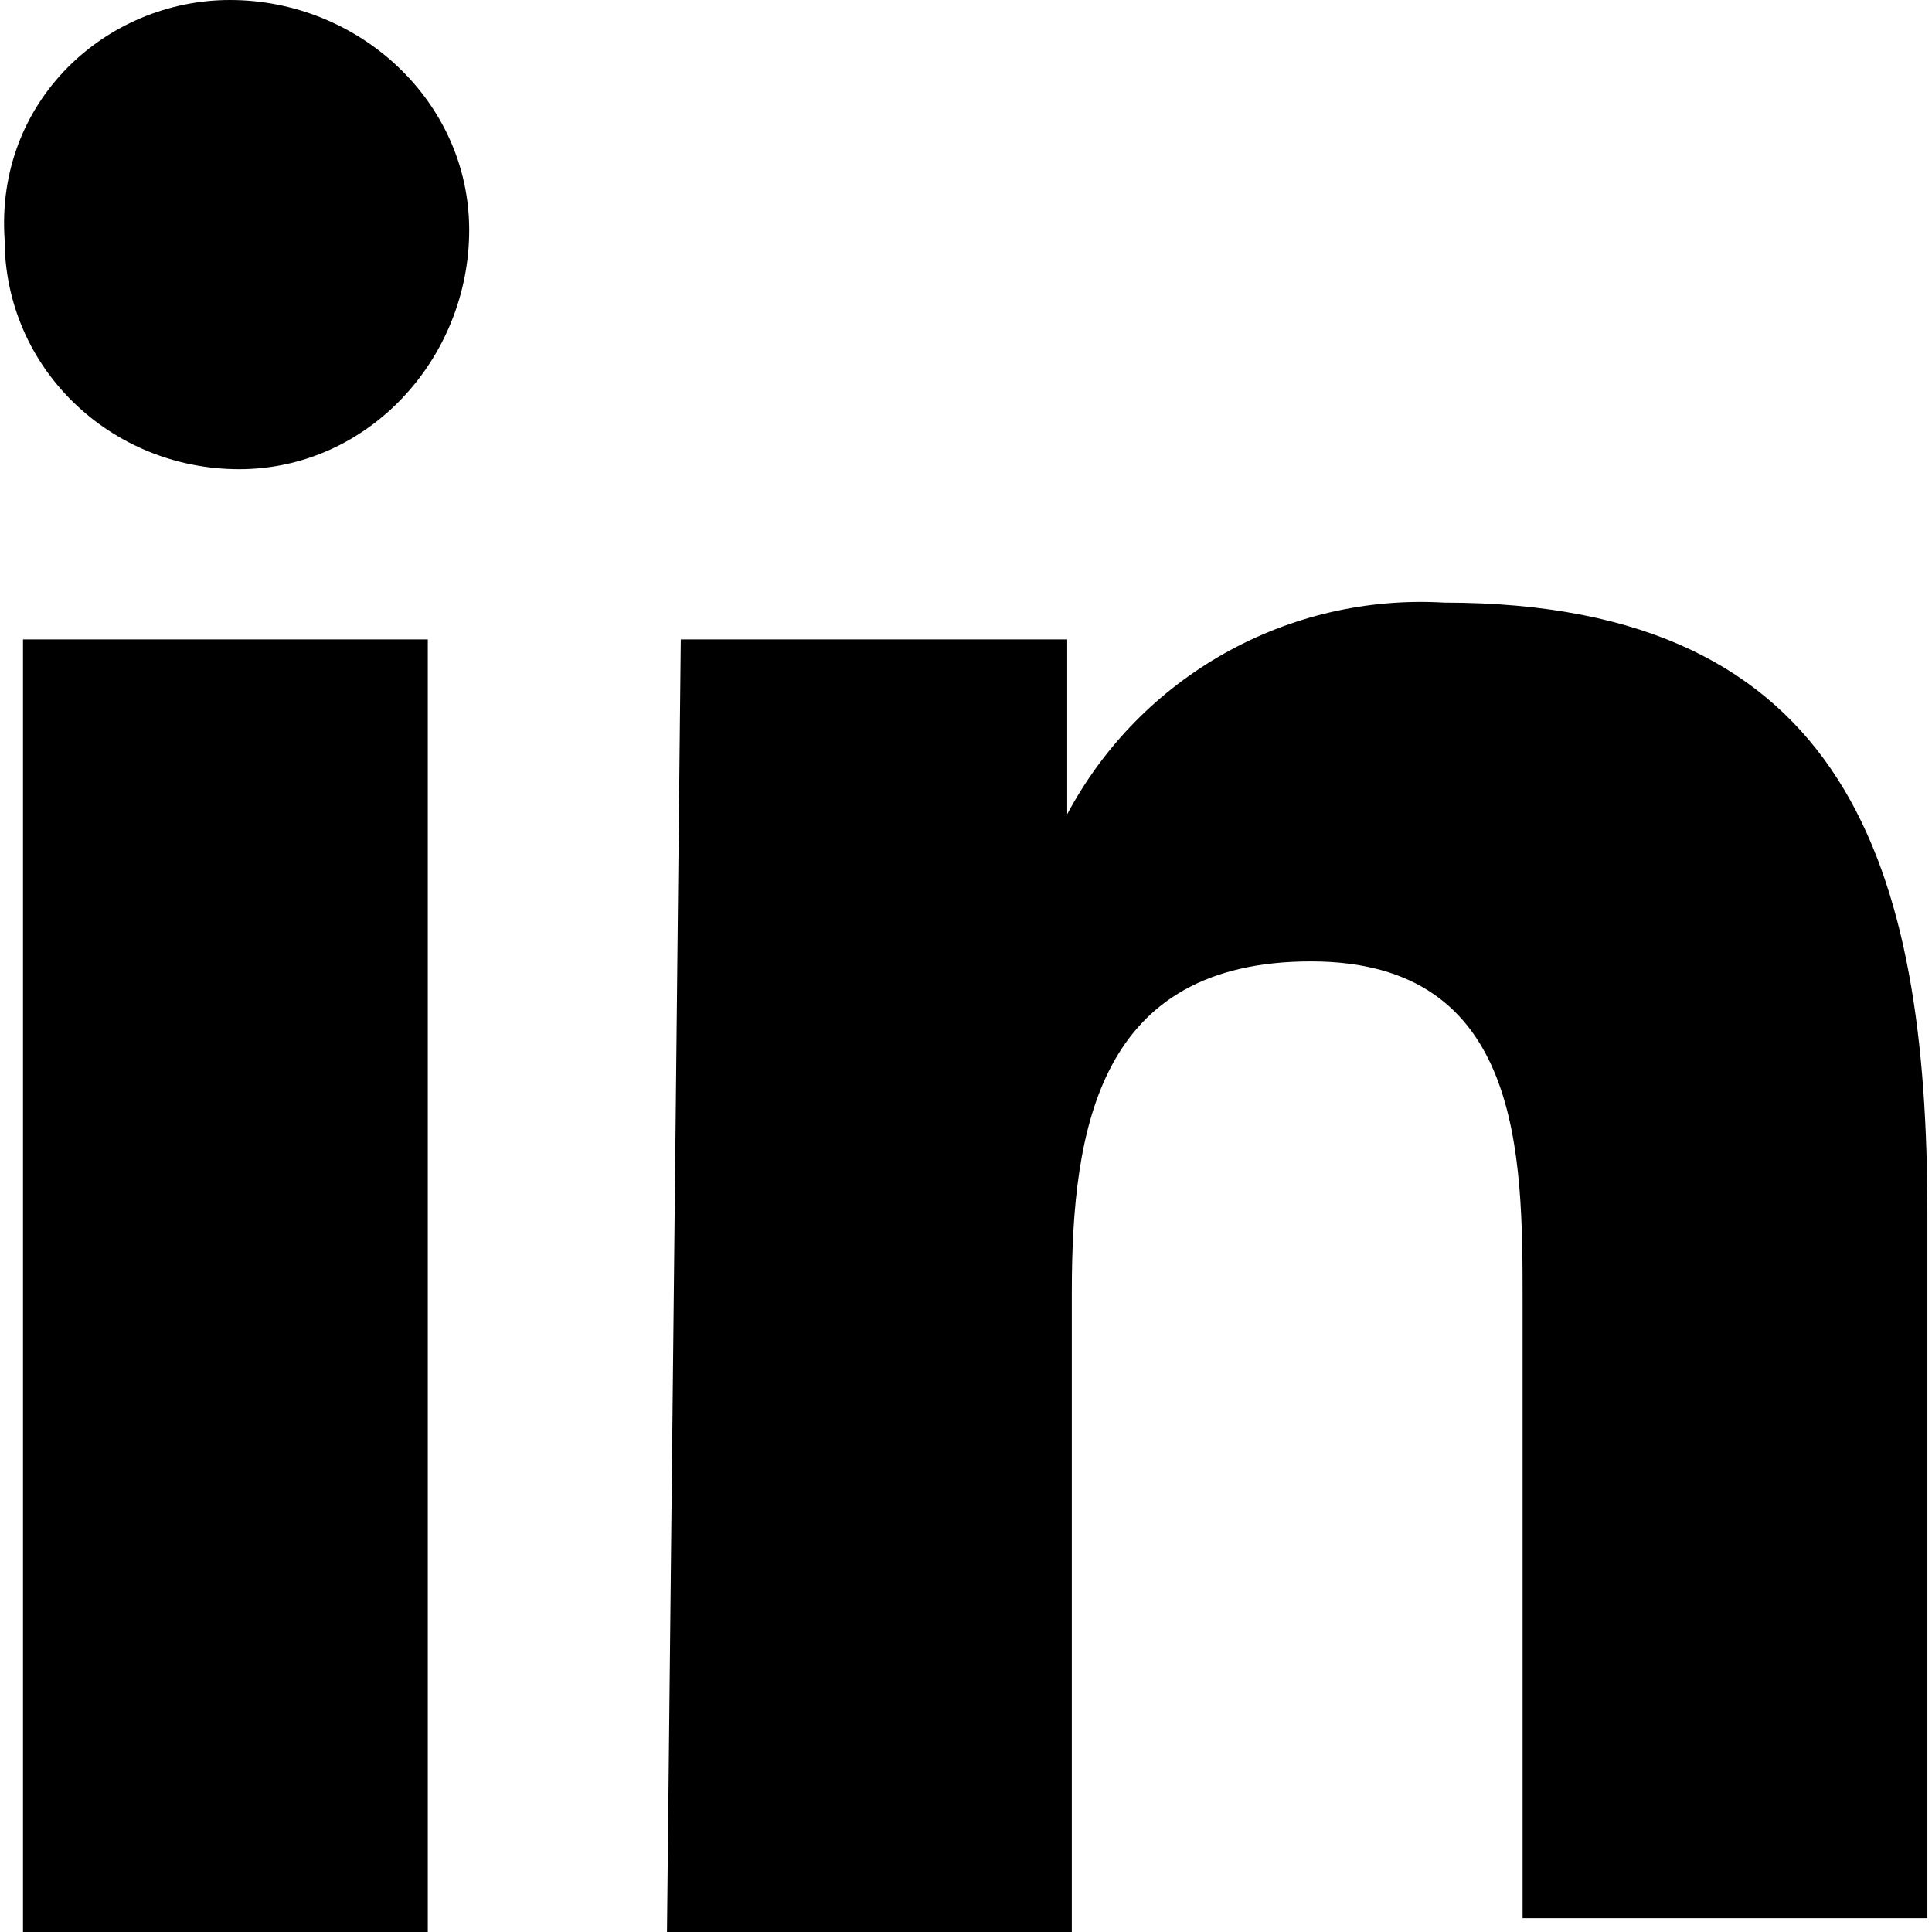
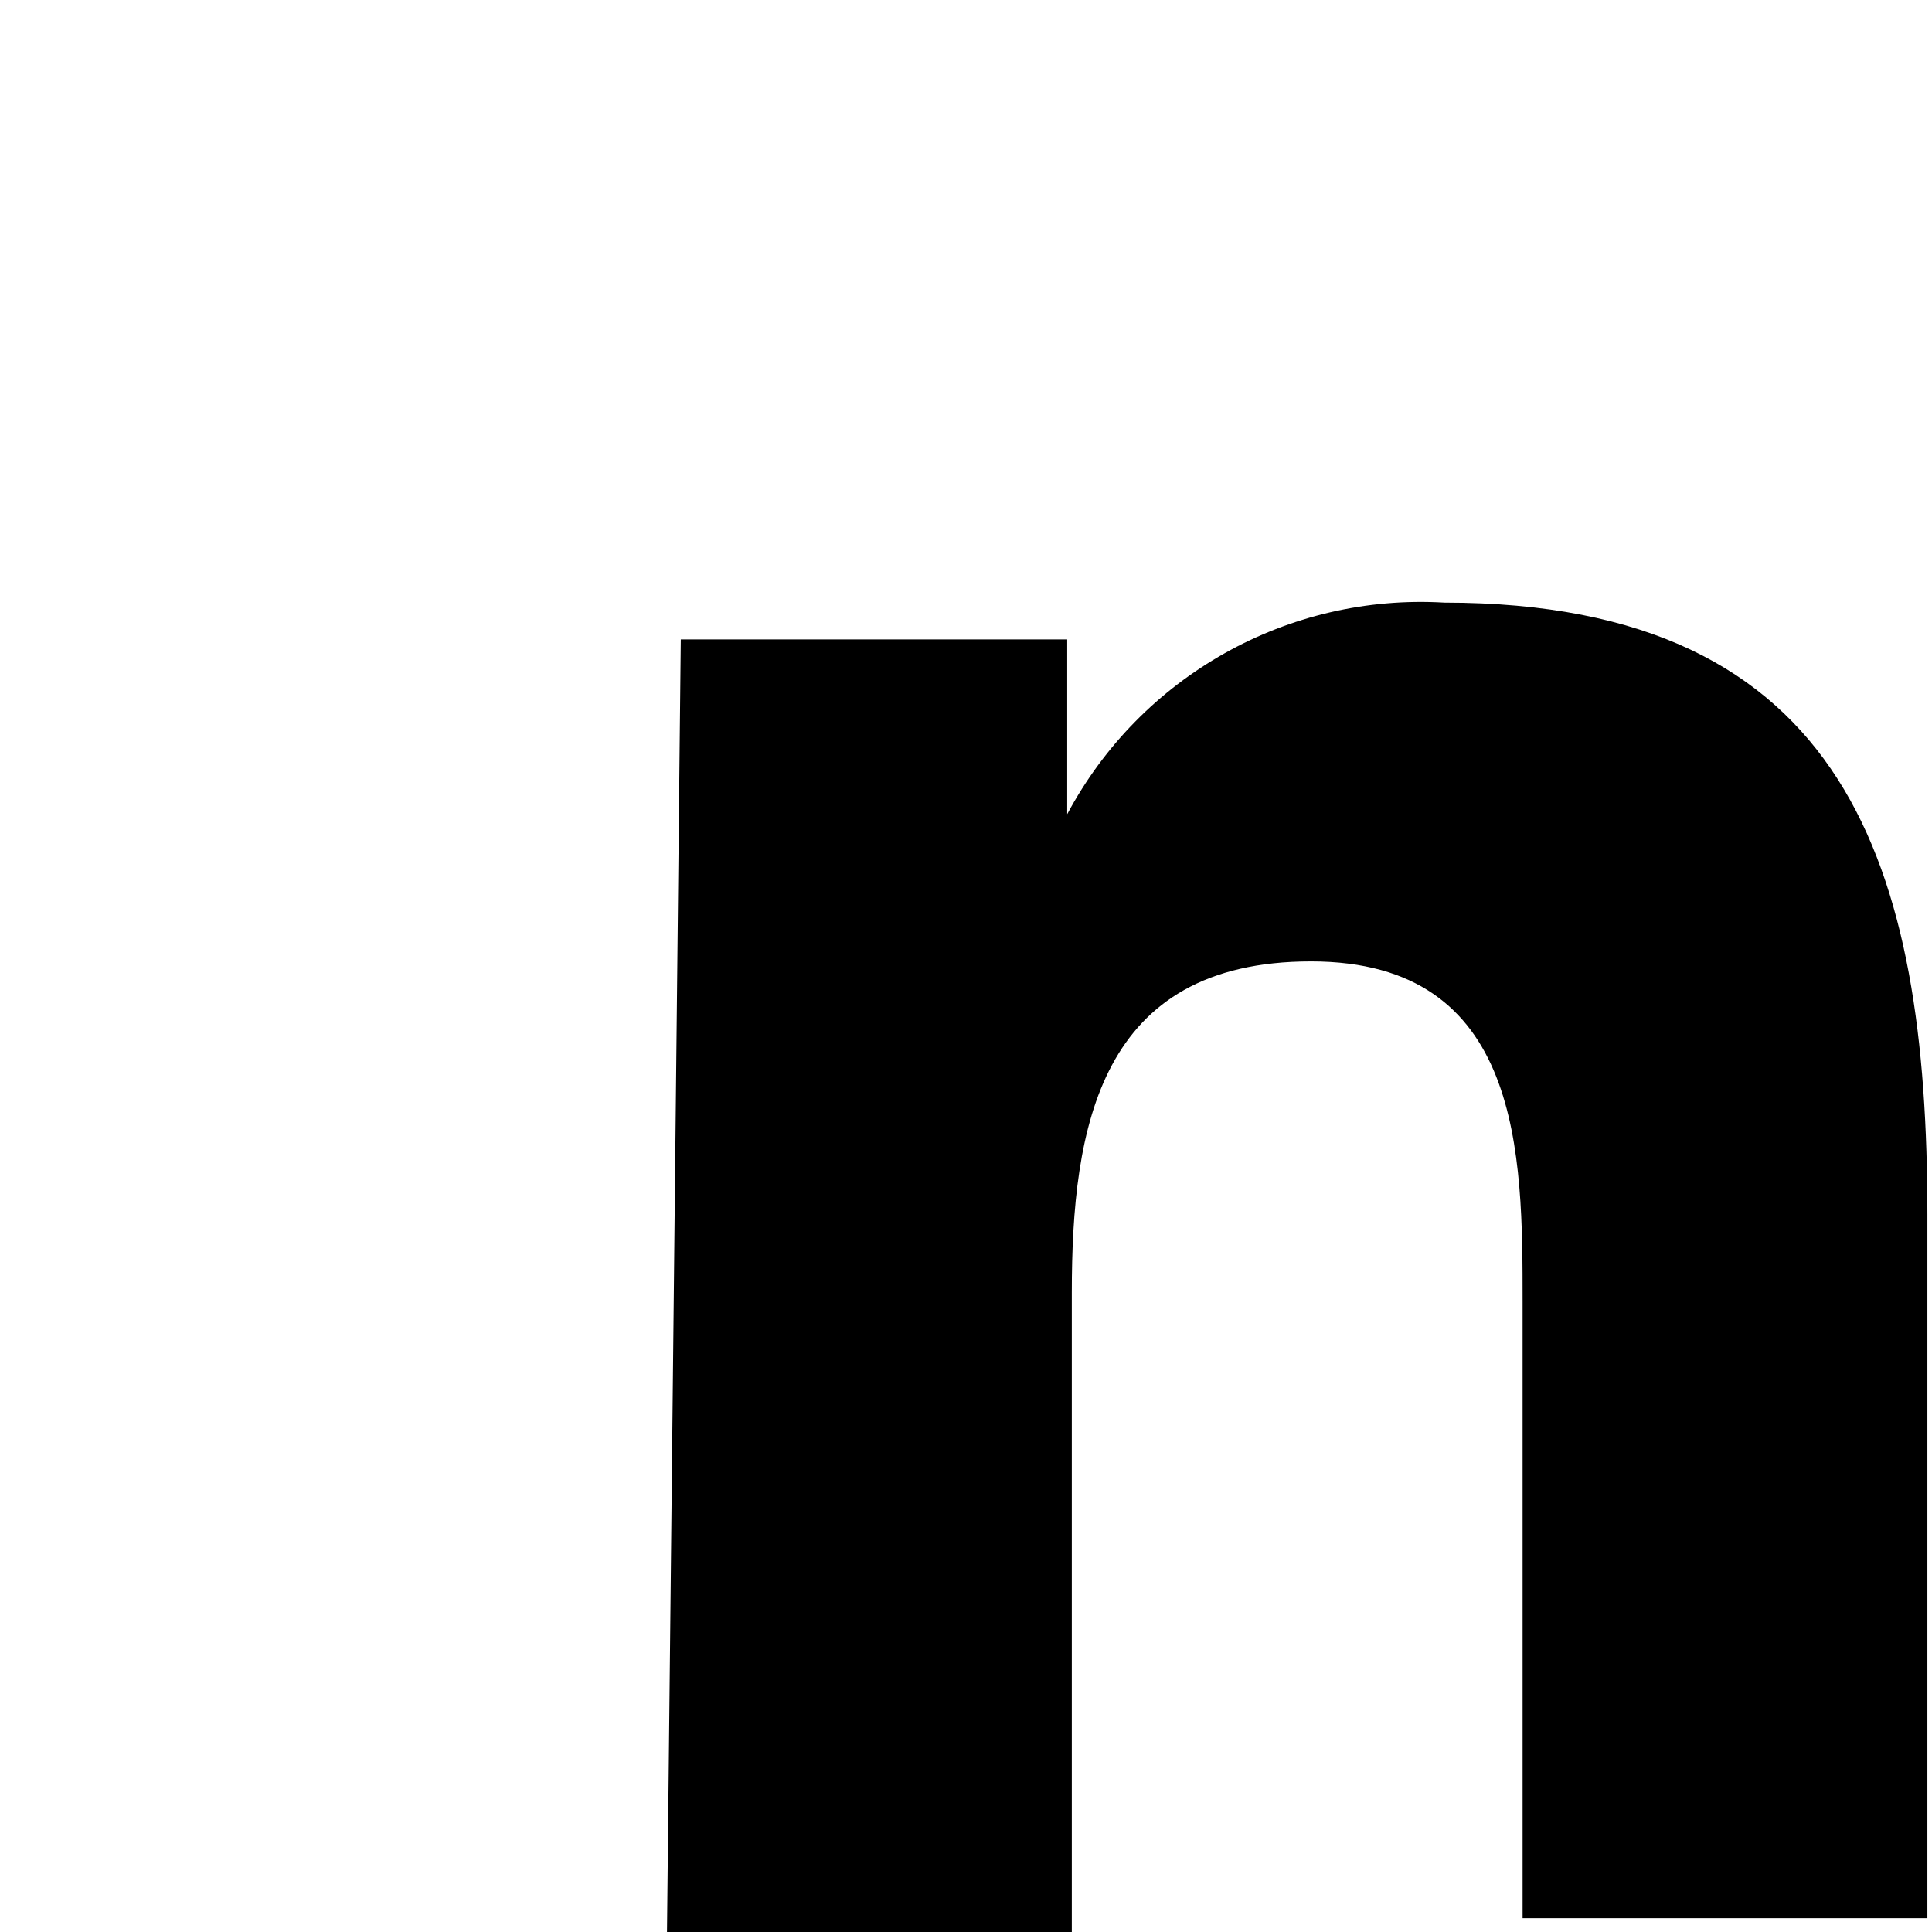
<svg xmlns="http://www.w3.org/2000/svg" version="1.1" id="Calque_1" x="0px" y="0px" viewBox="0 0 42 42" style="enable-background:new 0 0 42 42;" xml:space="preserve" height="22" width="22">
-   <path d="M0.5,13.9h8.8V42H0.5V13.9z M5,0c2.8,0,5.2,2.2,5.2,5s-2.2,5.2-5,5.2S0.1,8,0.1,5.2l0,0C-0.1,2.2,2.3,0,5,0" />
  <path d="M14.8,13.9h8.4v3.8l0,0c1.6-3,4.8-4.8,8.2-4.6c8.8,0,10.5,5.8,10.5,13.3v15.3h-8.8V28.3c0-3.2,0-7.4-4.6-7.4  s-5.2,3.6-5.2,7.2V42h-8.8L14.8,13.9z" />
</svg>